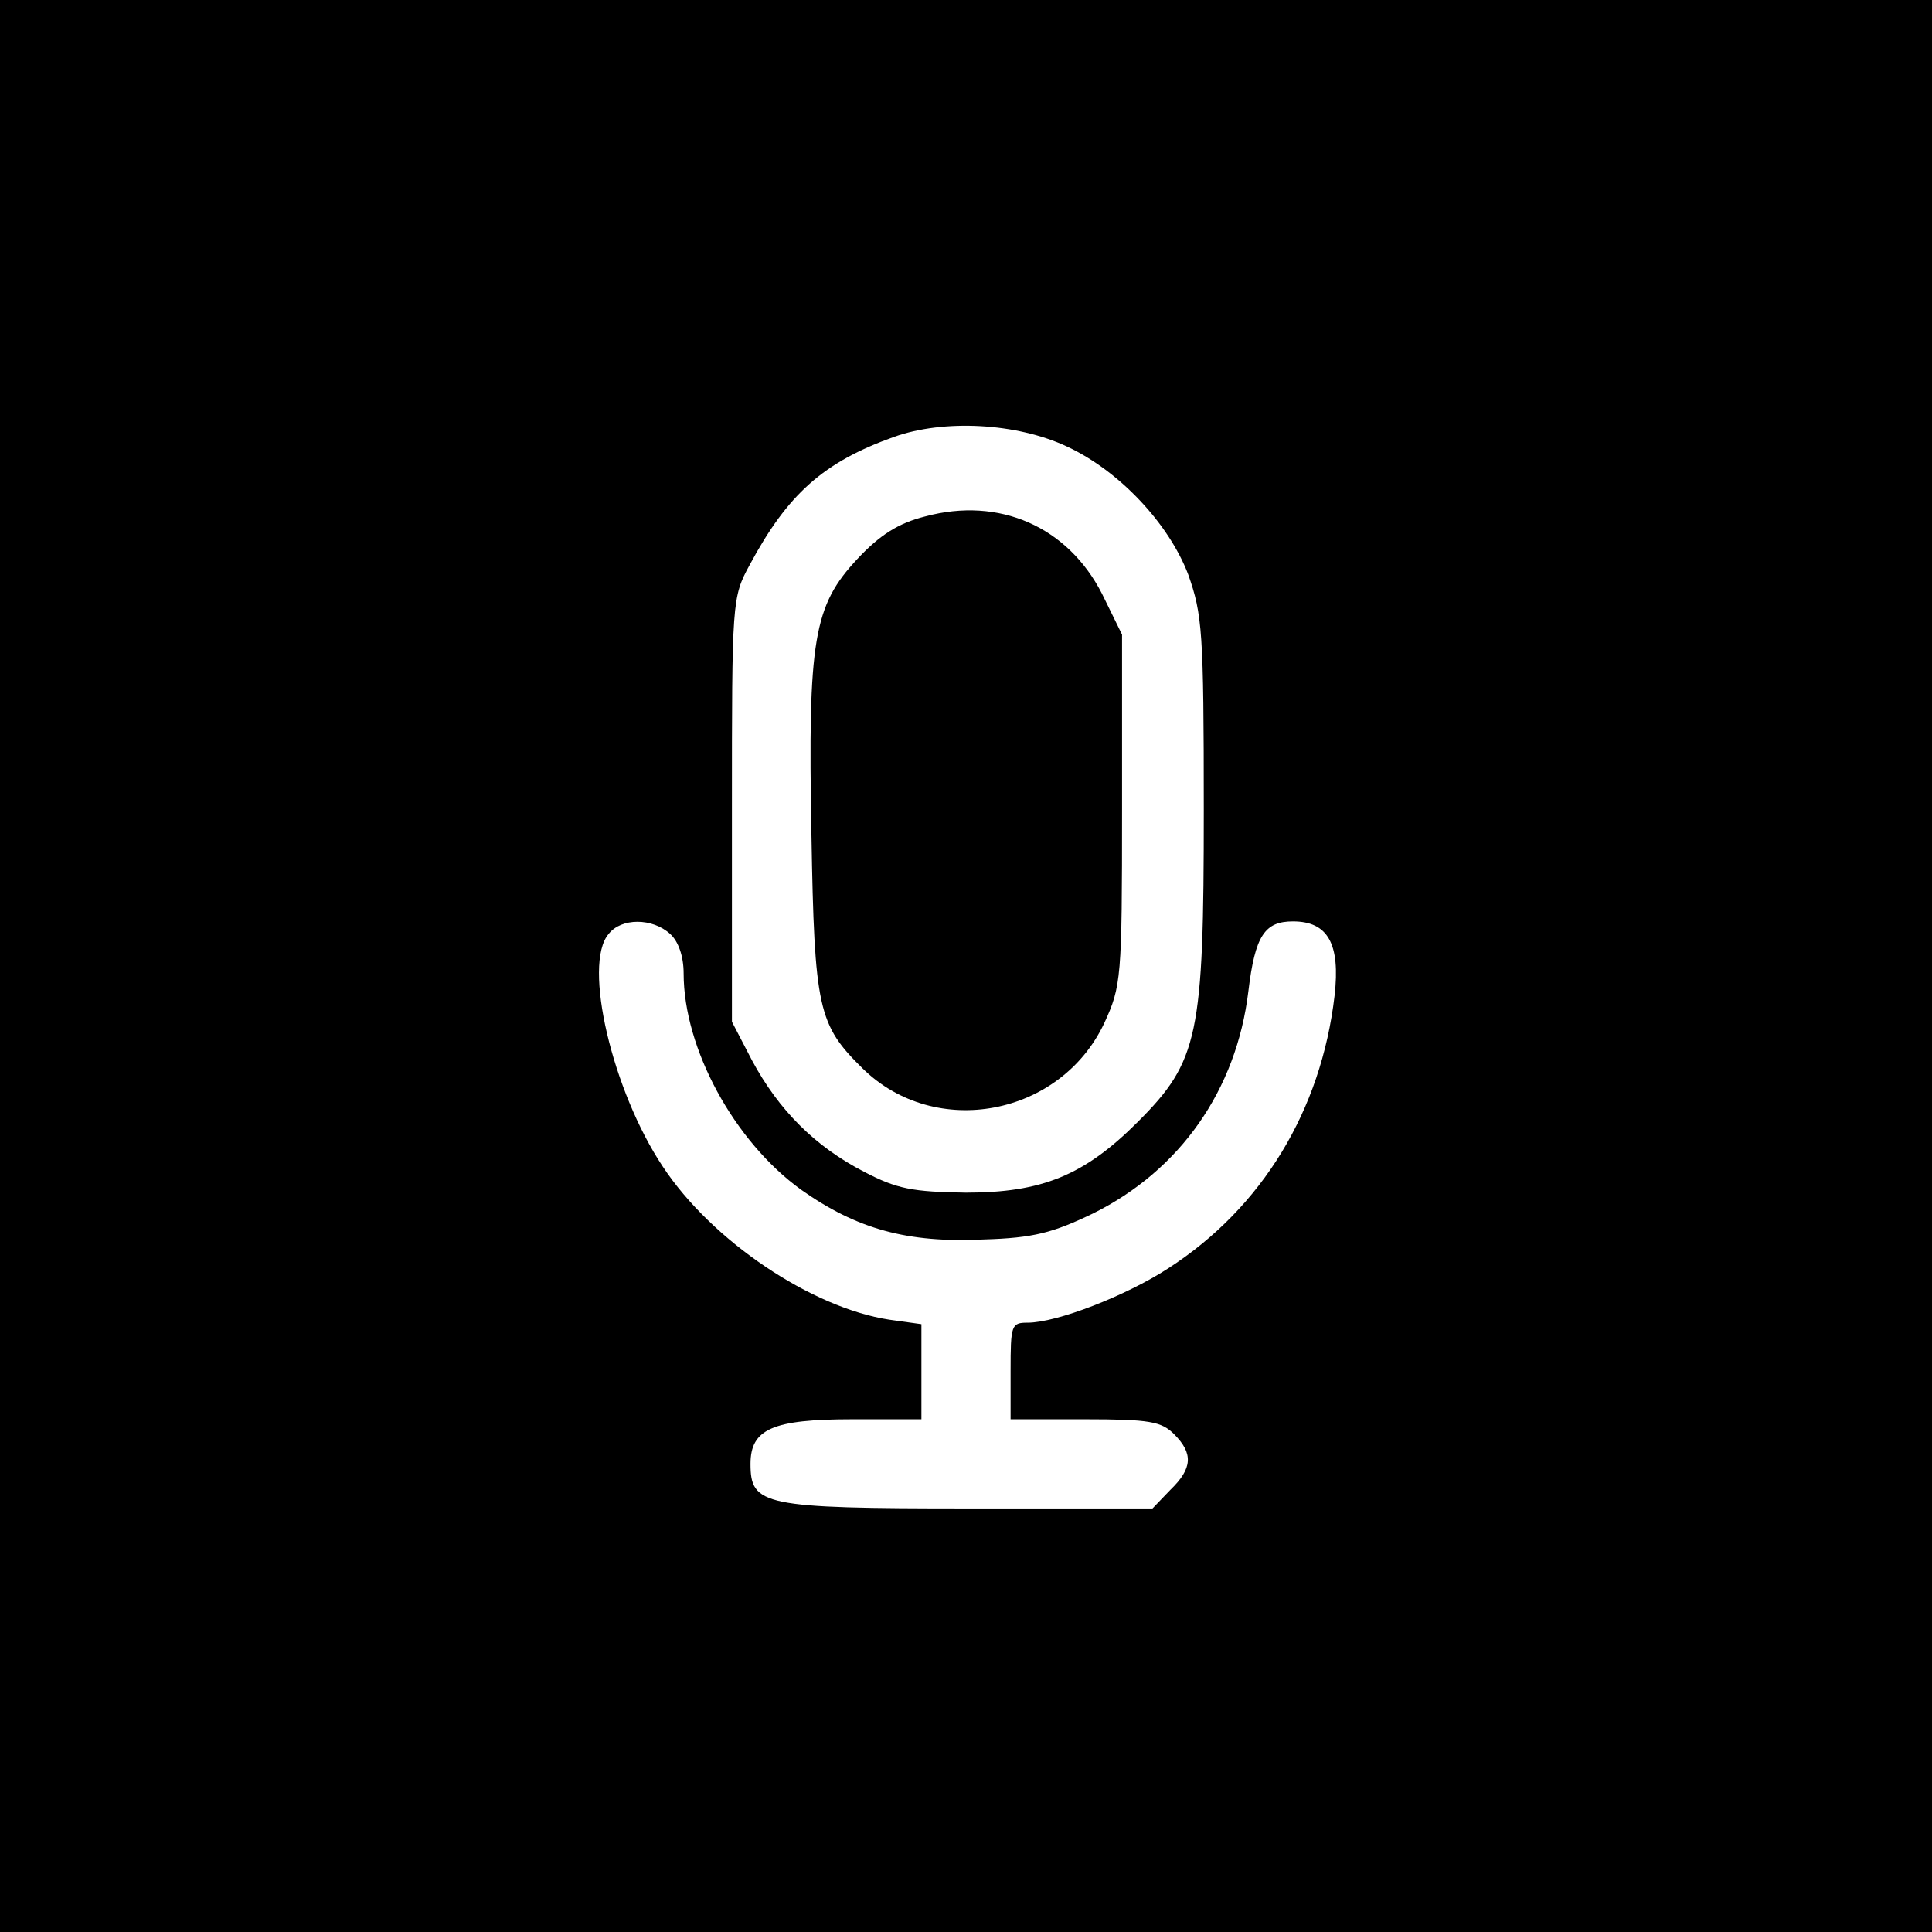
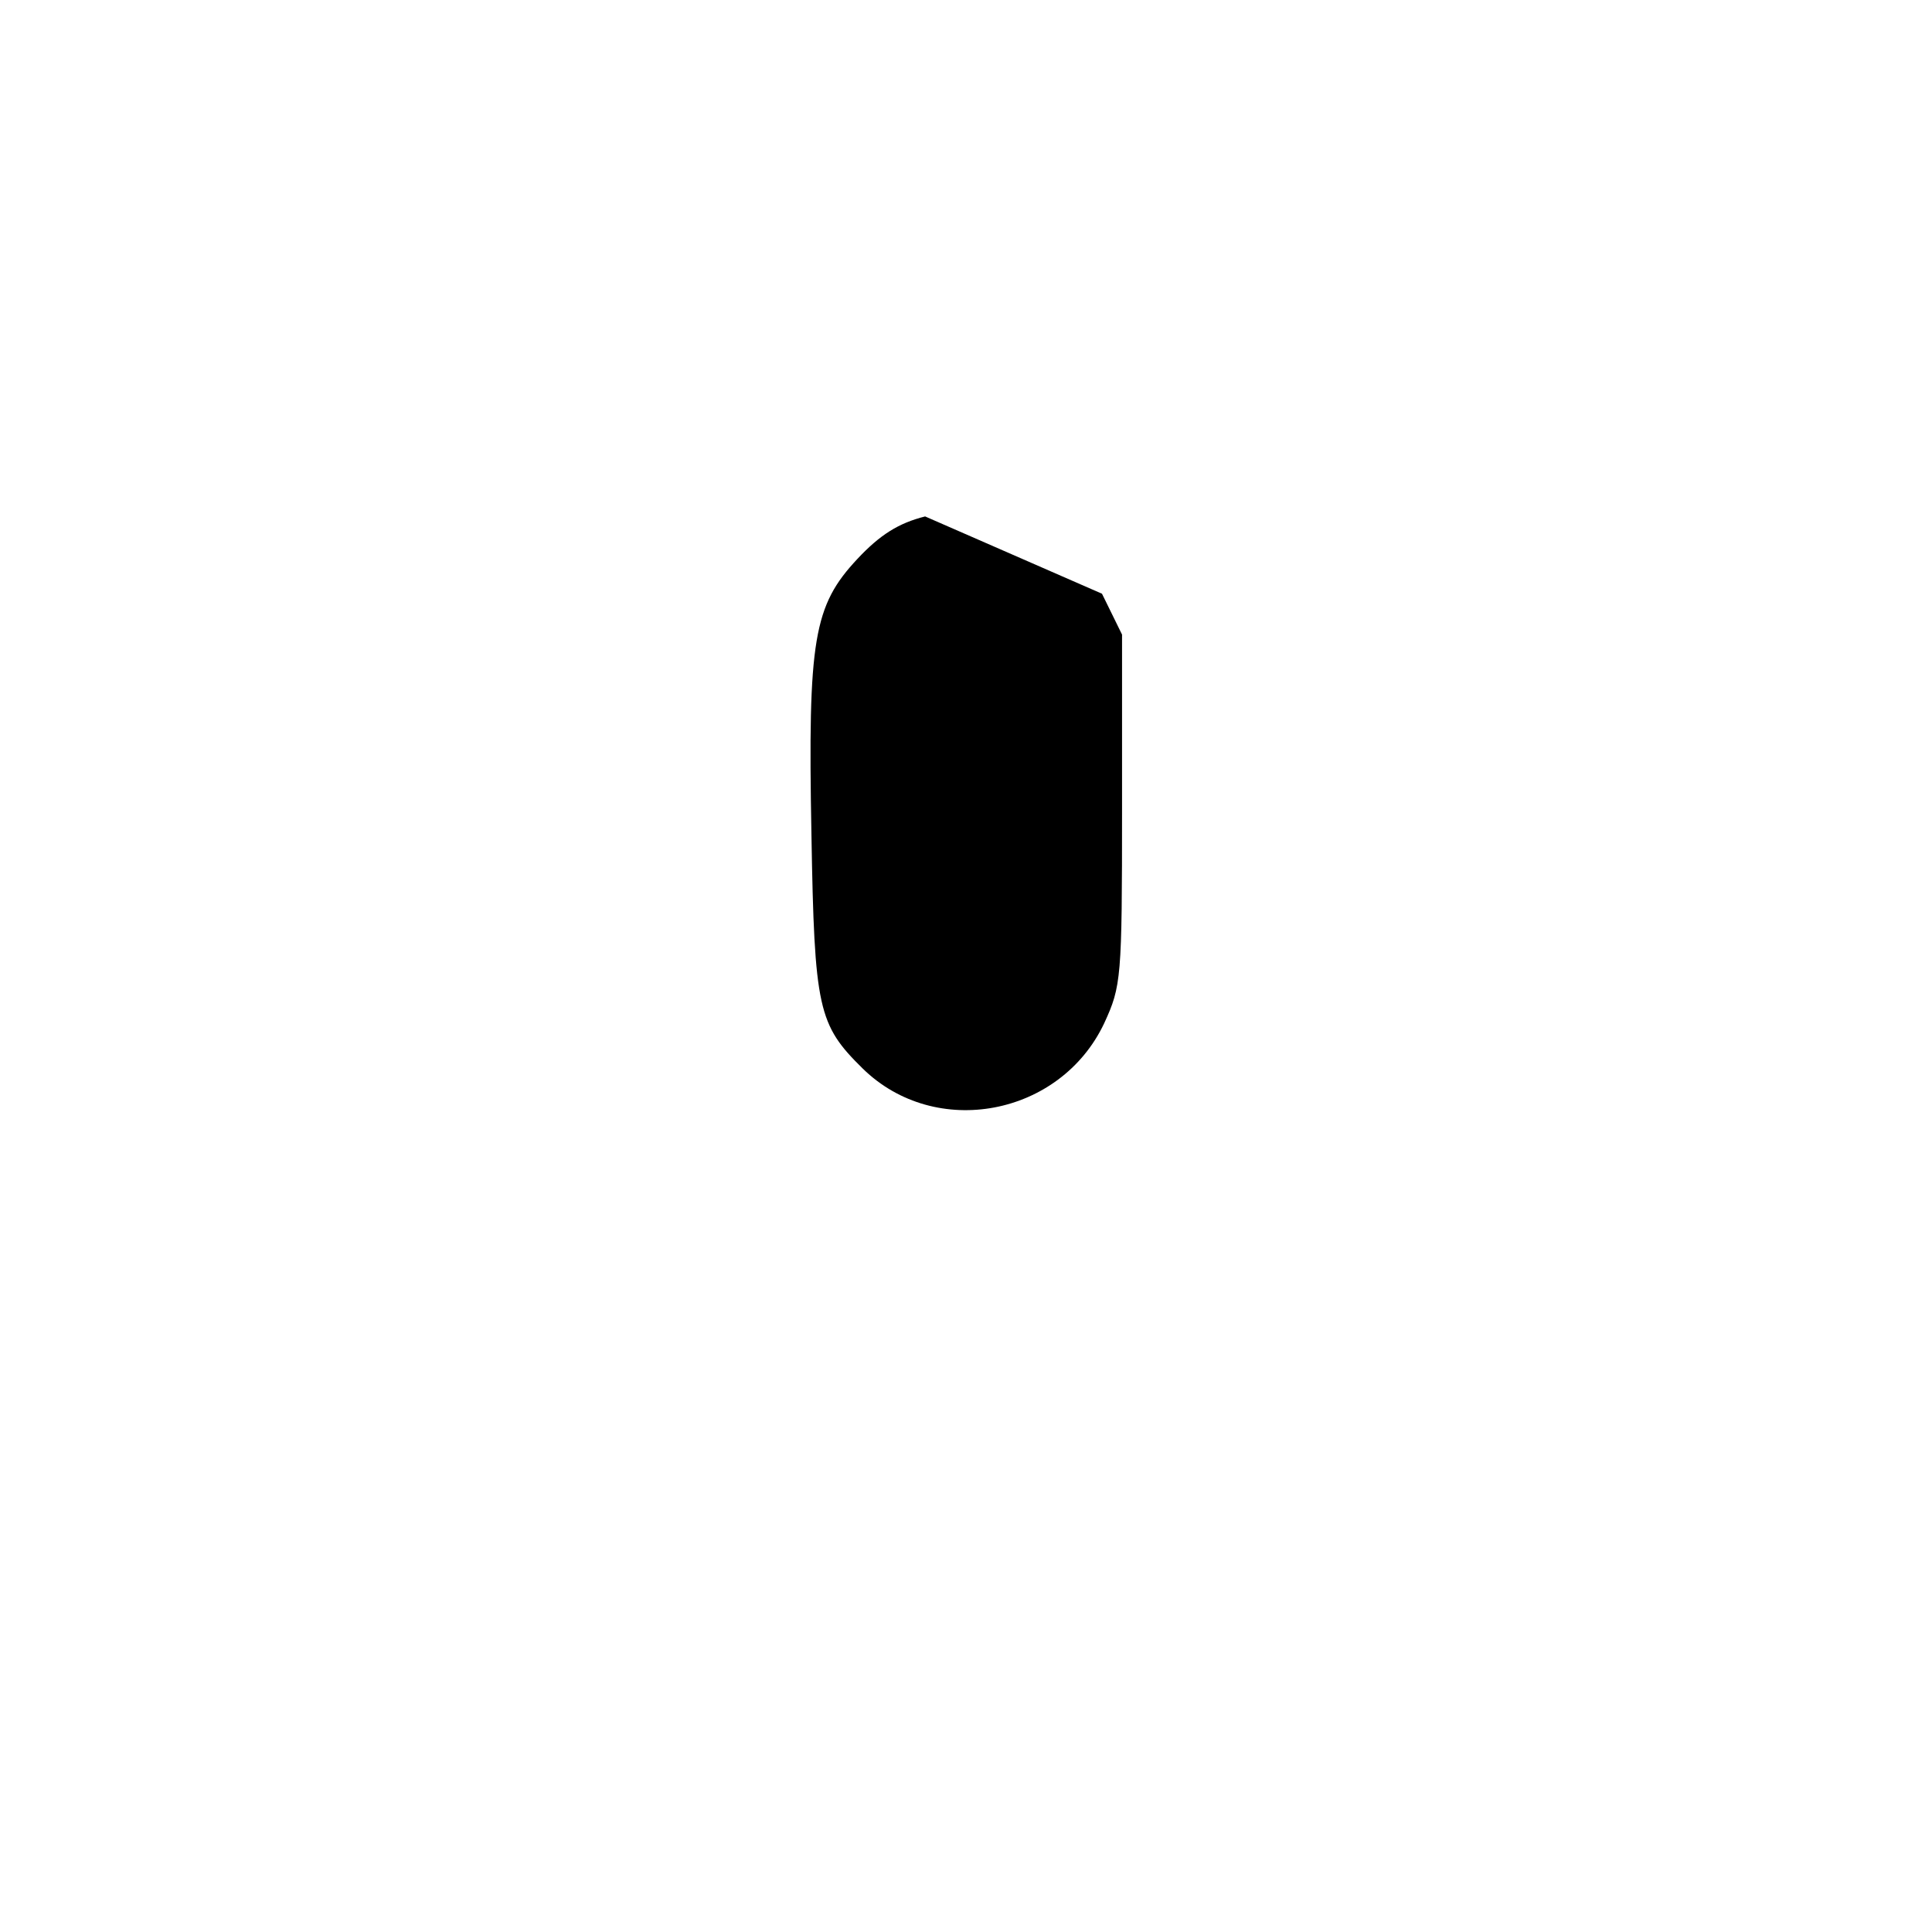
<svg xmlns="http://www.w3.org/2000/svg" version="1.0" width="260pt" height="260pt" viewBox="0 0 260 260" preserveAspectRatio="xMidYMid meet">
  <g transform="translate(0,260) scale(0.1,-0.1)" fill="#000000" stroke="none">
-     <path d="M0 1300 l0 -1300 1300 0 1300 0 0 1300 0 1300 -1300 0 -1300 0 0 -1300z m1436 699 c71 -33 137 -104 163 -172 19 -54 21 -76 21 -317 0 -304 -7 -338 -89 -420 -72 -72 -129 -95 -231 -95 -72 1 -93 5 -137 28 -66 34 -115 83 -151 150 l-27 52 0 285 c0 281 0 286 24 330 51 95 99 138 194 172 67 24 165 19 233 -13z m-534 -656 c11 -10 18 -30 18 -53 0 -101 68 -226 158 -291 75 -53 143 -72 246 -67 67 2 93 9 147 35 117 58 193 166 209 299 9 75 22 94 60 94 47 0 64 -30 56 -100 -18 -154 -97 -285 -224 -367 -57 -37 -150 -73 -189 -73 -22 0 -23 -3 -23 -65 l0 -65 100 0 c87 0 103 -3 120 -20 26 -26 25 -46 -5 -75 l-24 -25 -248 0 c-276 0 -293 4 -293 60 0 47 30 60 137 60 l93 0 0 64 0 64 -43 6 c-105 16 -239 106 -305 206 -68 102 -108 272 -73 313 17 22 59 22 83 0z" />
-     <path d="M1245 1905 c-36 -9 -61 -25 -91 -57 -59 -63 -67 -108 -62 -371 4 -235 9 -256 69 -315 98 -96 266 -64 325 61 23 50 24 60 24 288 l0 235 -27 55 c-46 90 -138 131 -238 104z" />
+     <path d="M1245 1905 c-36 -9 -61 -25 -91 -57 -59 -63 -67 -108 -62 -371 4 -235 9 -256 69 -315 98 -96 266 -64 325 61 23 50 24 60 24 288 l0 235 -27 55 z" />
  </g>
</svg>